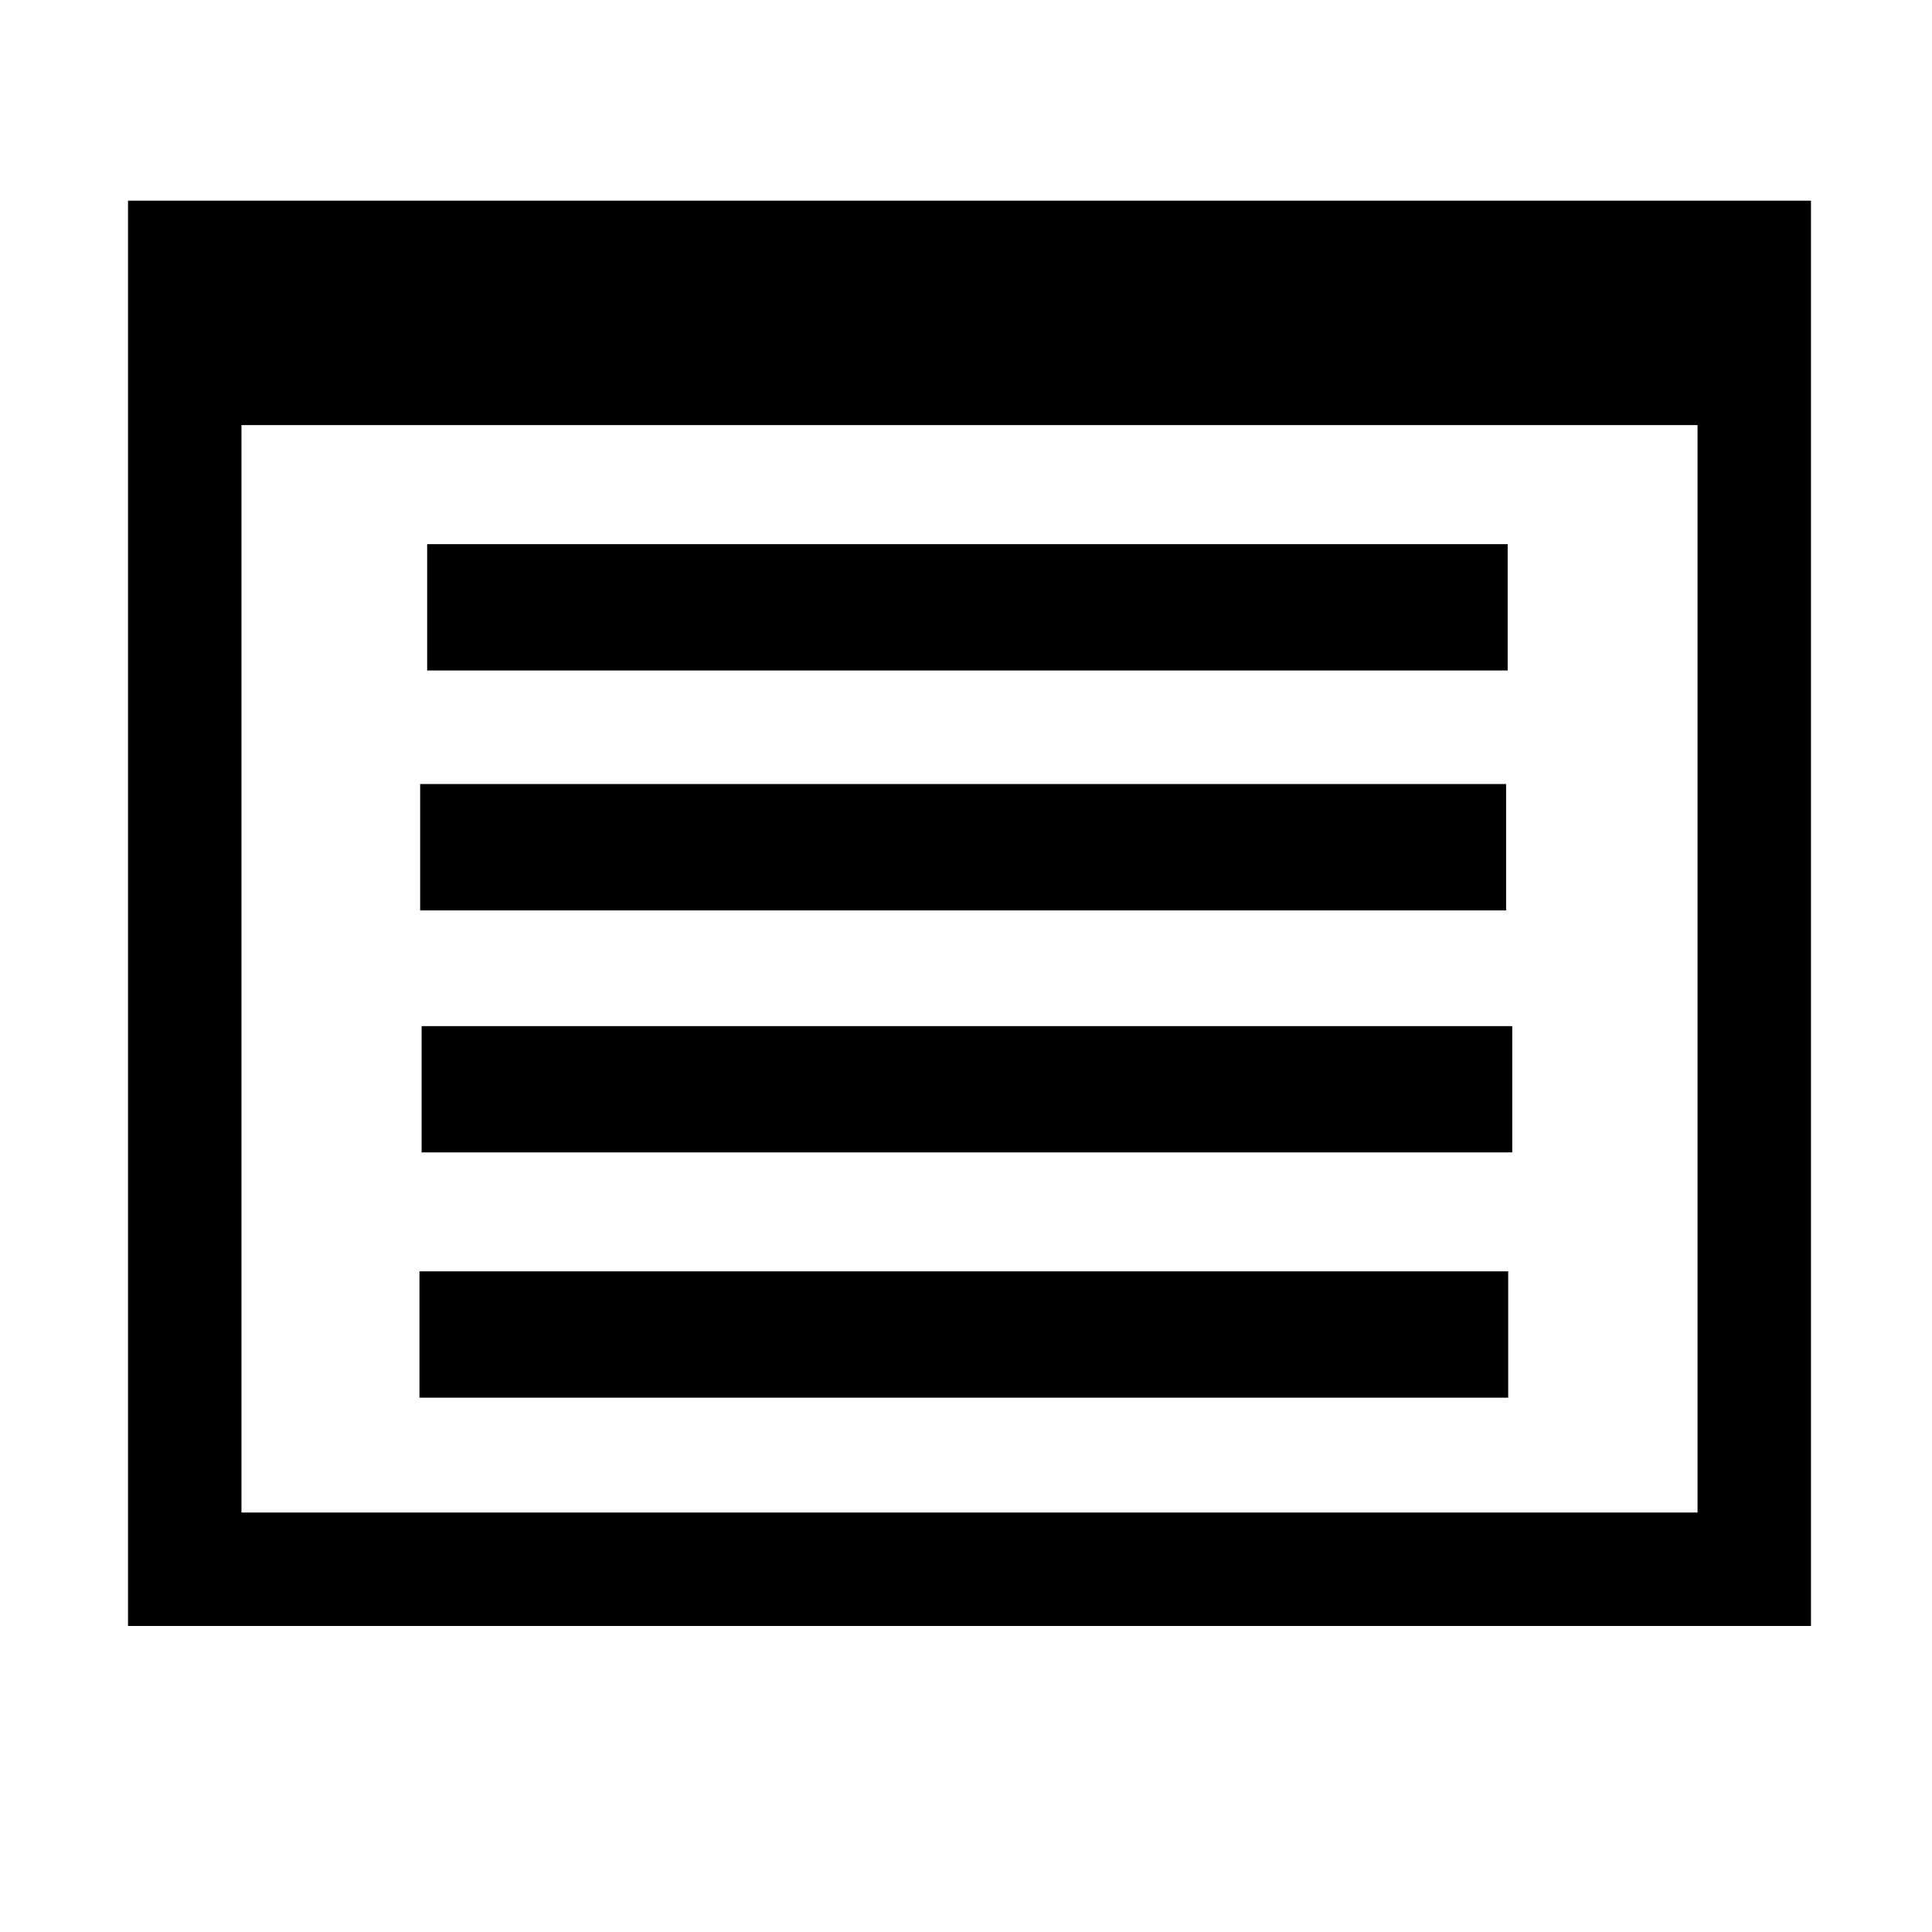
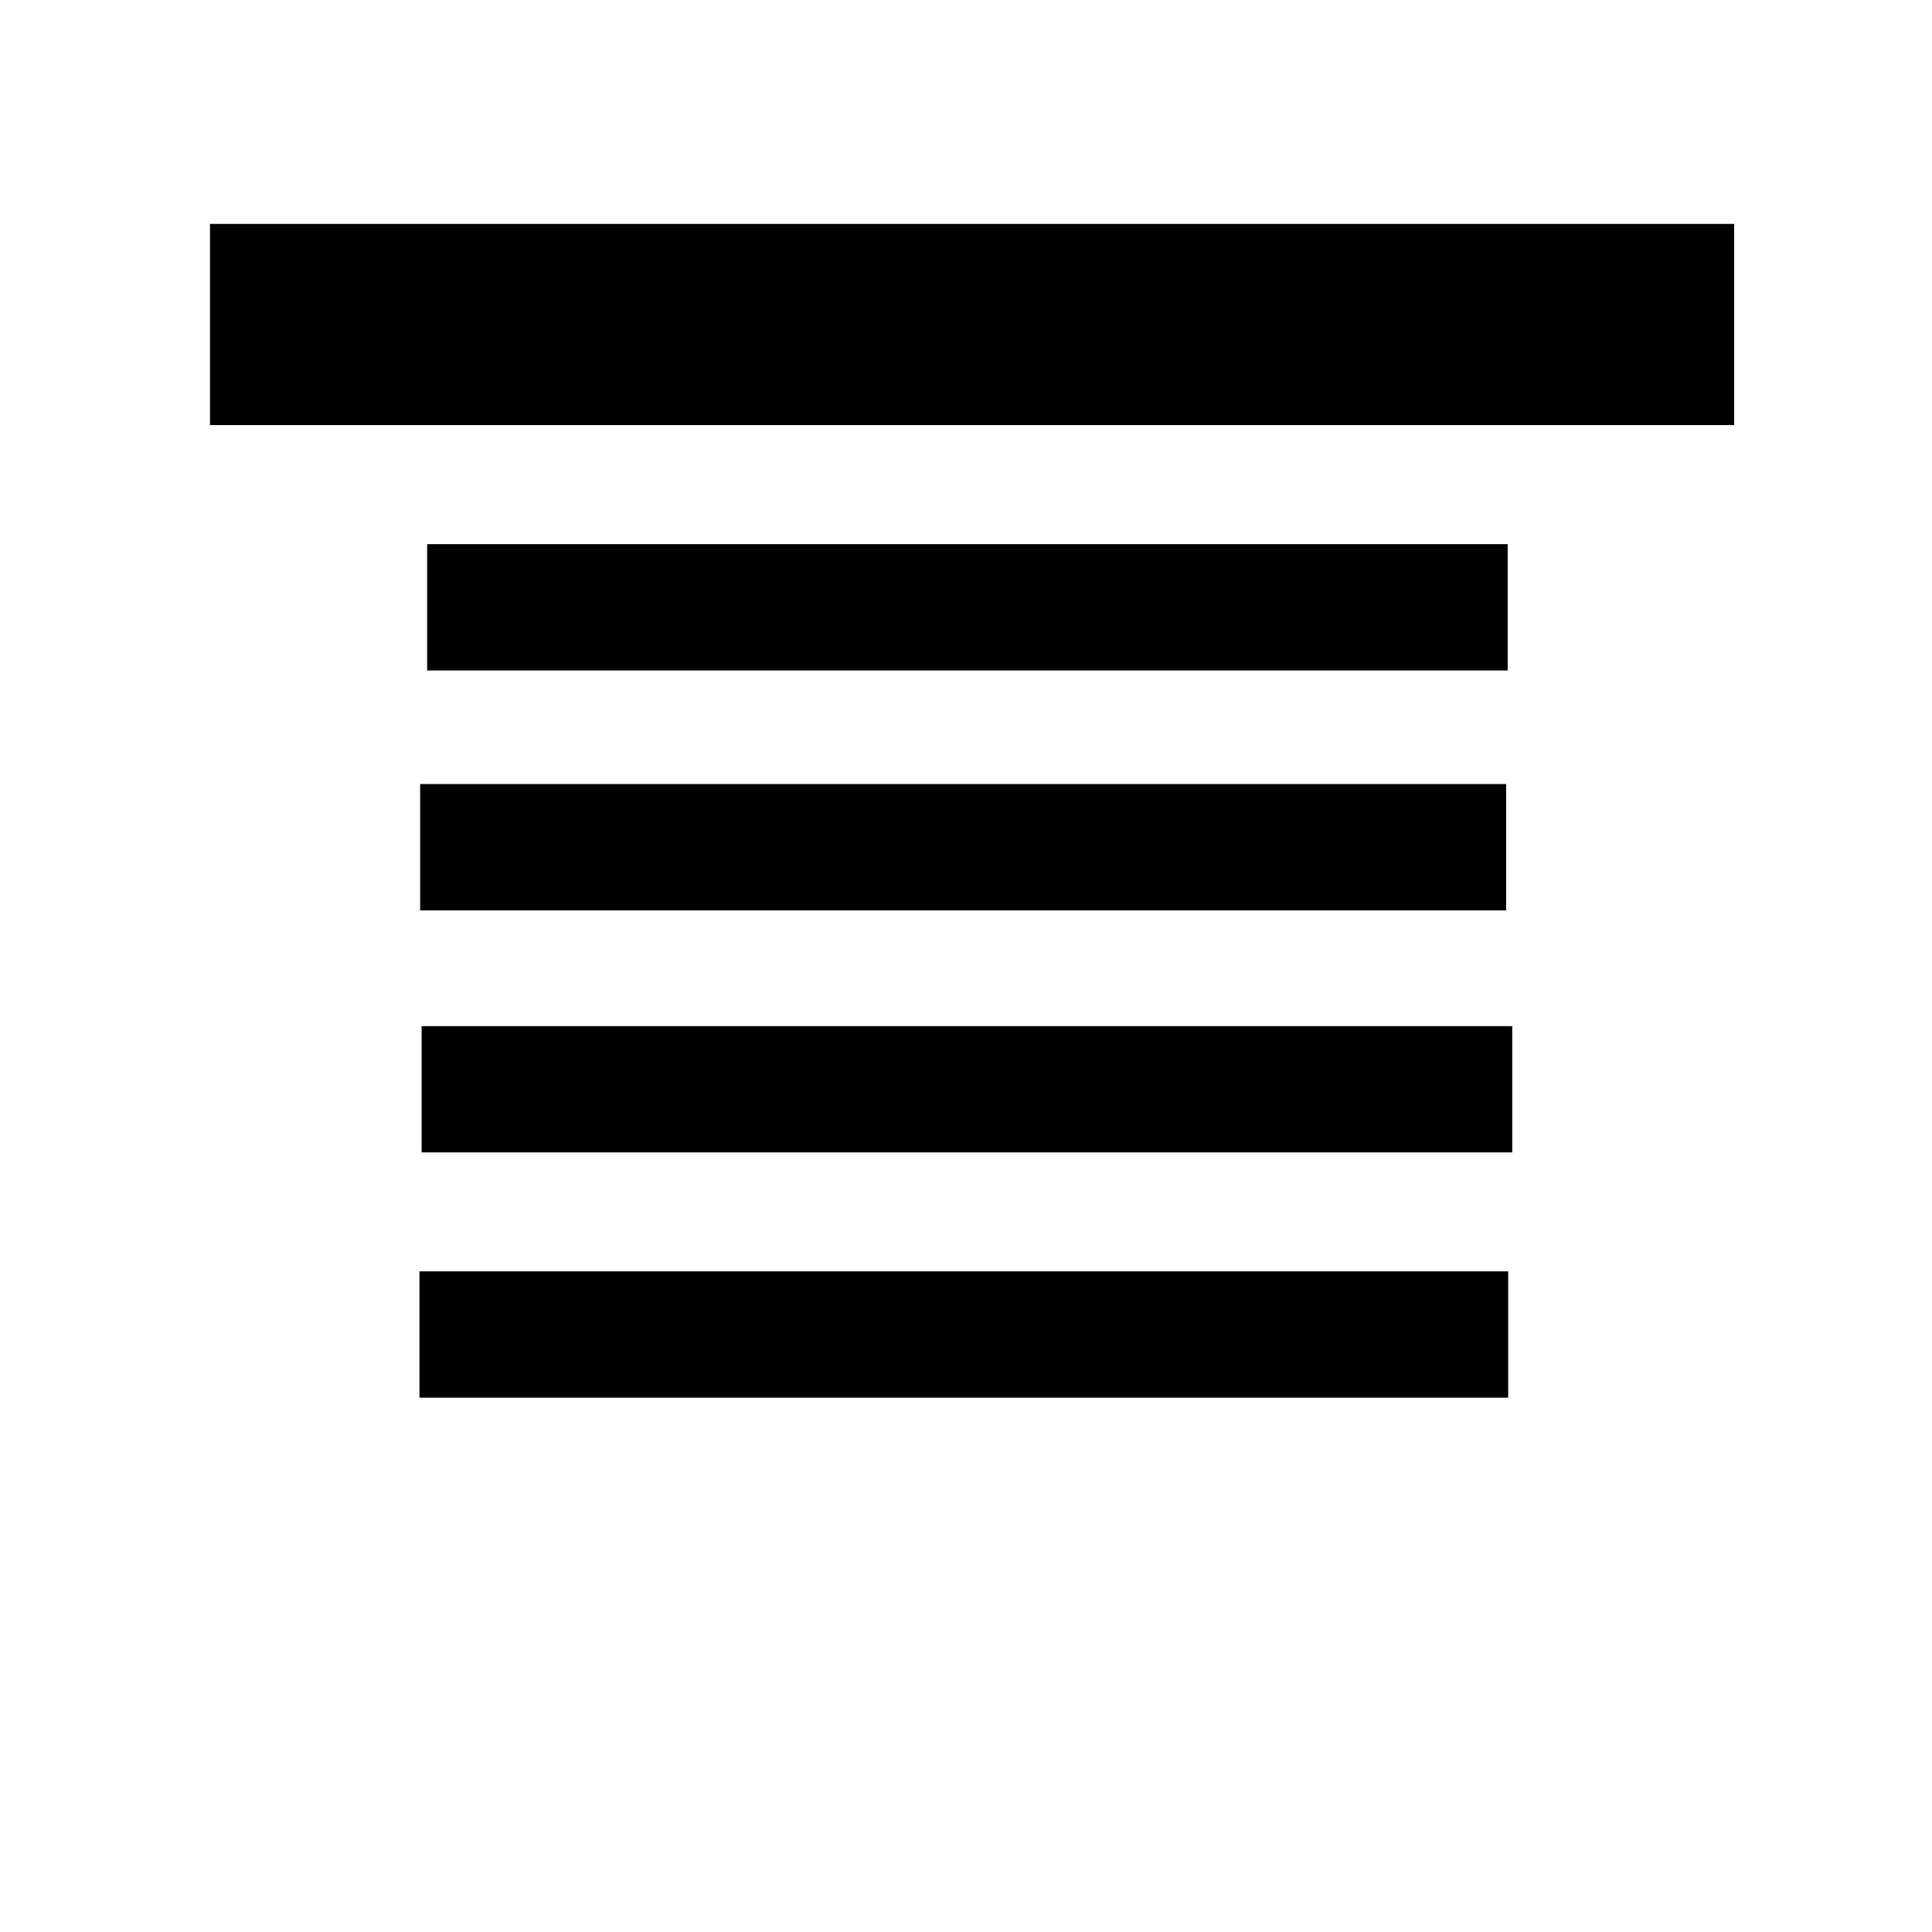
<svg xmlns="http://www.w3.org/2000/svg" xmlns:ns1="http://www.inkscape.org/namespaces/inkscape" xmlns:ns2="http://sodipodi.sourceforge.net/DTD/sodipodi-0.dtd" width="32" height="32" viewBox="0 0 32 32" id="svg4295" version="1.1" ns1:version="0.91 r13725" ns2:docname="substitutions-b.svg">
  <defs id="defs4297" />
  <ns2:namedview id="base" pagecolor="#ffffff" bordercolor="#666666" borderopacity="1.0" ns1:pageopacity="0.0" ns1:pageshadow="2" ns1:zoom="11.2" ns1:cx="7.5419894" ns1:cy="2.00932" ns1:document-units="px" ns1:current-layer="layer1" showgrid="true" units="px" ns1:window-width="1920" ns1:window-height="1017" ns1:window-x="-8" ns1:window-y="-8" ns1:window-maximized="1">
    <ns1:grid type="xygrid" id="grid4898" />
  </ns2:namedview>
  <g ns1:label="Ebene 1" ns1:groupmode="layer" id="layer1" transform="translate(0,-1020.362)">
-     <rect style="opacity:1;fill:none;fill-opacity:1;fill-rule:nonzero;stroke:#000000;stroke-width:1.879;stroke-linecap:round;stroke-linejoin:miter;stroke-miterlimit:4;stroke-dasharray:none;stroke-dashoffset:0;stroke-opacity:1" id="rect11204" width="25.996" height="21.729" x="3.06" y="1024.625" />
    <rect style="opacity:1;fill:#000000;fill-opacity:1;fill-rule:nonzero;stroke:#000000;stroke-width:2.144;stroke-linecap:round;stroke-linejoin:miter;stroke-miterlimit:4;stroke-dasharray:none;stroke-dashoffset:0;stroke-opacity:1" id="rect11206-6" width="23.101" height="1.188" x="4.55" y="1025.143" />
    <rect style="opacity:1;fill:#000000;fill-opacity:1;fill-rule:nonzero;stroke:#000000;stroke-width:1.394;stroke-linecap:round;stroke-linejoin:miter;stroke-miterlimit:4;stroke-dasharray:none;stroke-dashoffset:0;stroke-opacity:1" id="rect11206-4-2" width="16.593" height="0.699" x="7.656" y="1034.045" />
    <rect style="opacity:1;fill:#000000;fill-opacity:1;fill-rule:nonzero;stroke:#000000;stroke-width:1.392;stroke-linecap:round;stroke-linejoin:miter;stroke-miterlimit:4;stroke-dasharray:none;stroke-dashoffset:0;stroke-opacity:1" id="rect11206-4-2-1" width="16.505" height="0.7" x="7.771" y="1030.071" />
    <rect style="opacity:1;fill:#000000;fill-opacity:1;fill-rule:nonzero;stroke:#000000;stroke-width:1.395;stroke-linecap:round;stroke-linejoin:miter;stroke-miterlimit:4;stroke-dasharray:none;stroke-dashoffset:0;stroke-opacity:1" id="rect11206-4-2-3" width="16.669" height="0.697" x="7.681" y="1038.055" />
    <rect style="opacity:1;fill:#000000;fill-opacity:1;fill-rule:nonzero;stroke:#000000;stroke-width:1.395;stroke-linecap:round;stroke-linejoin:miter;stroke-miterlimit:4;stroke-dasharray:none;stroke-dashoffset:0;stroke-opacity:1" id="rect11206-4-2-3-0" width="16.638" height="0.698" x="7.645" y="1042.117" />
  </g>
</svg>